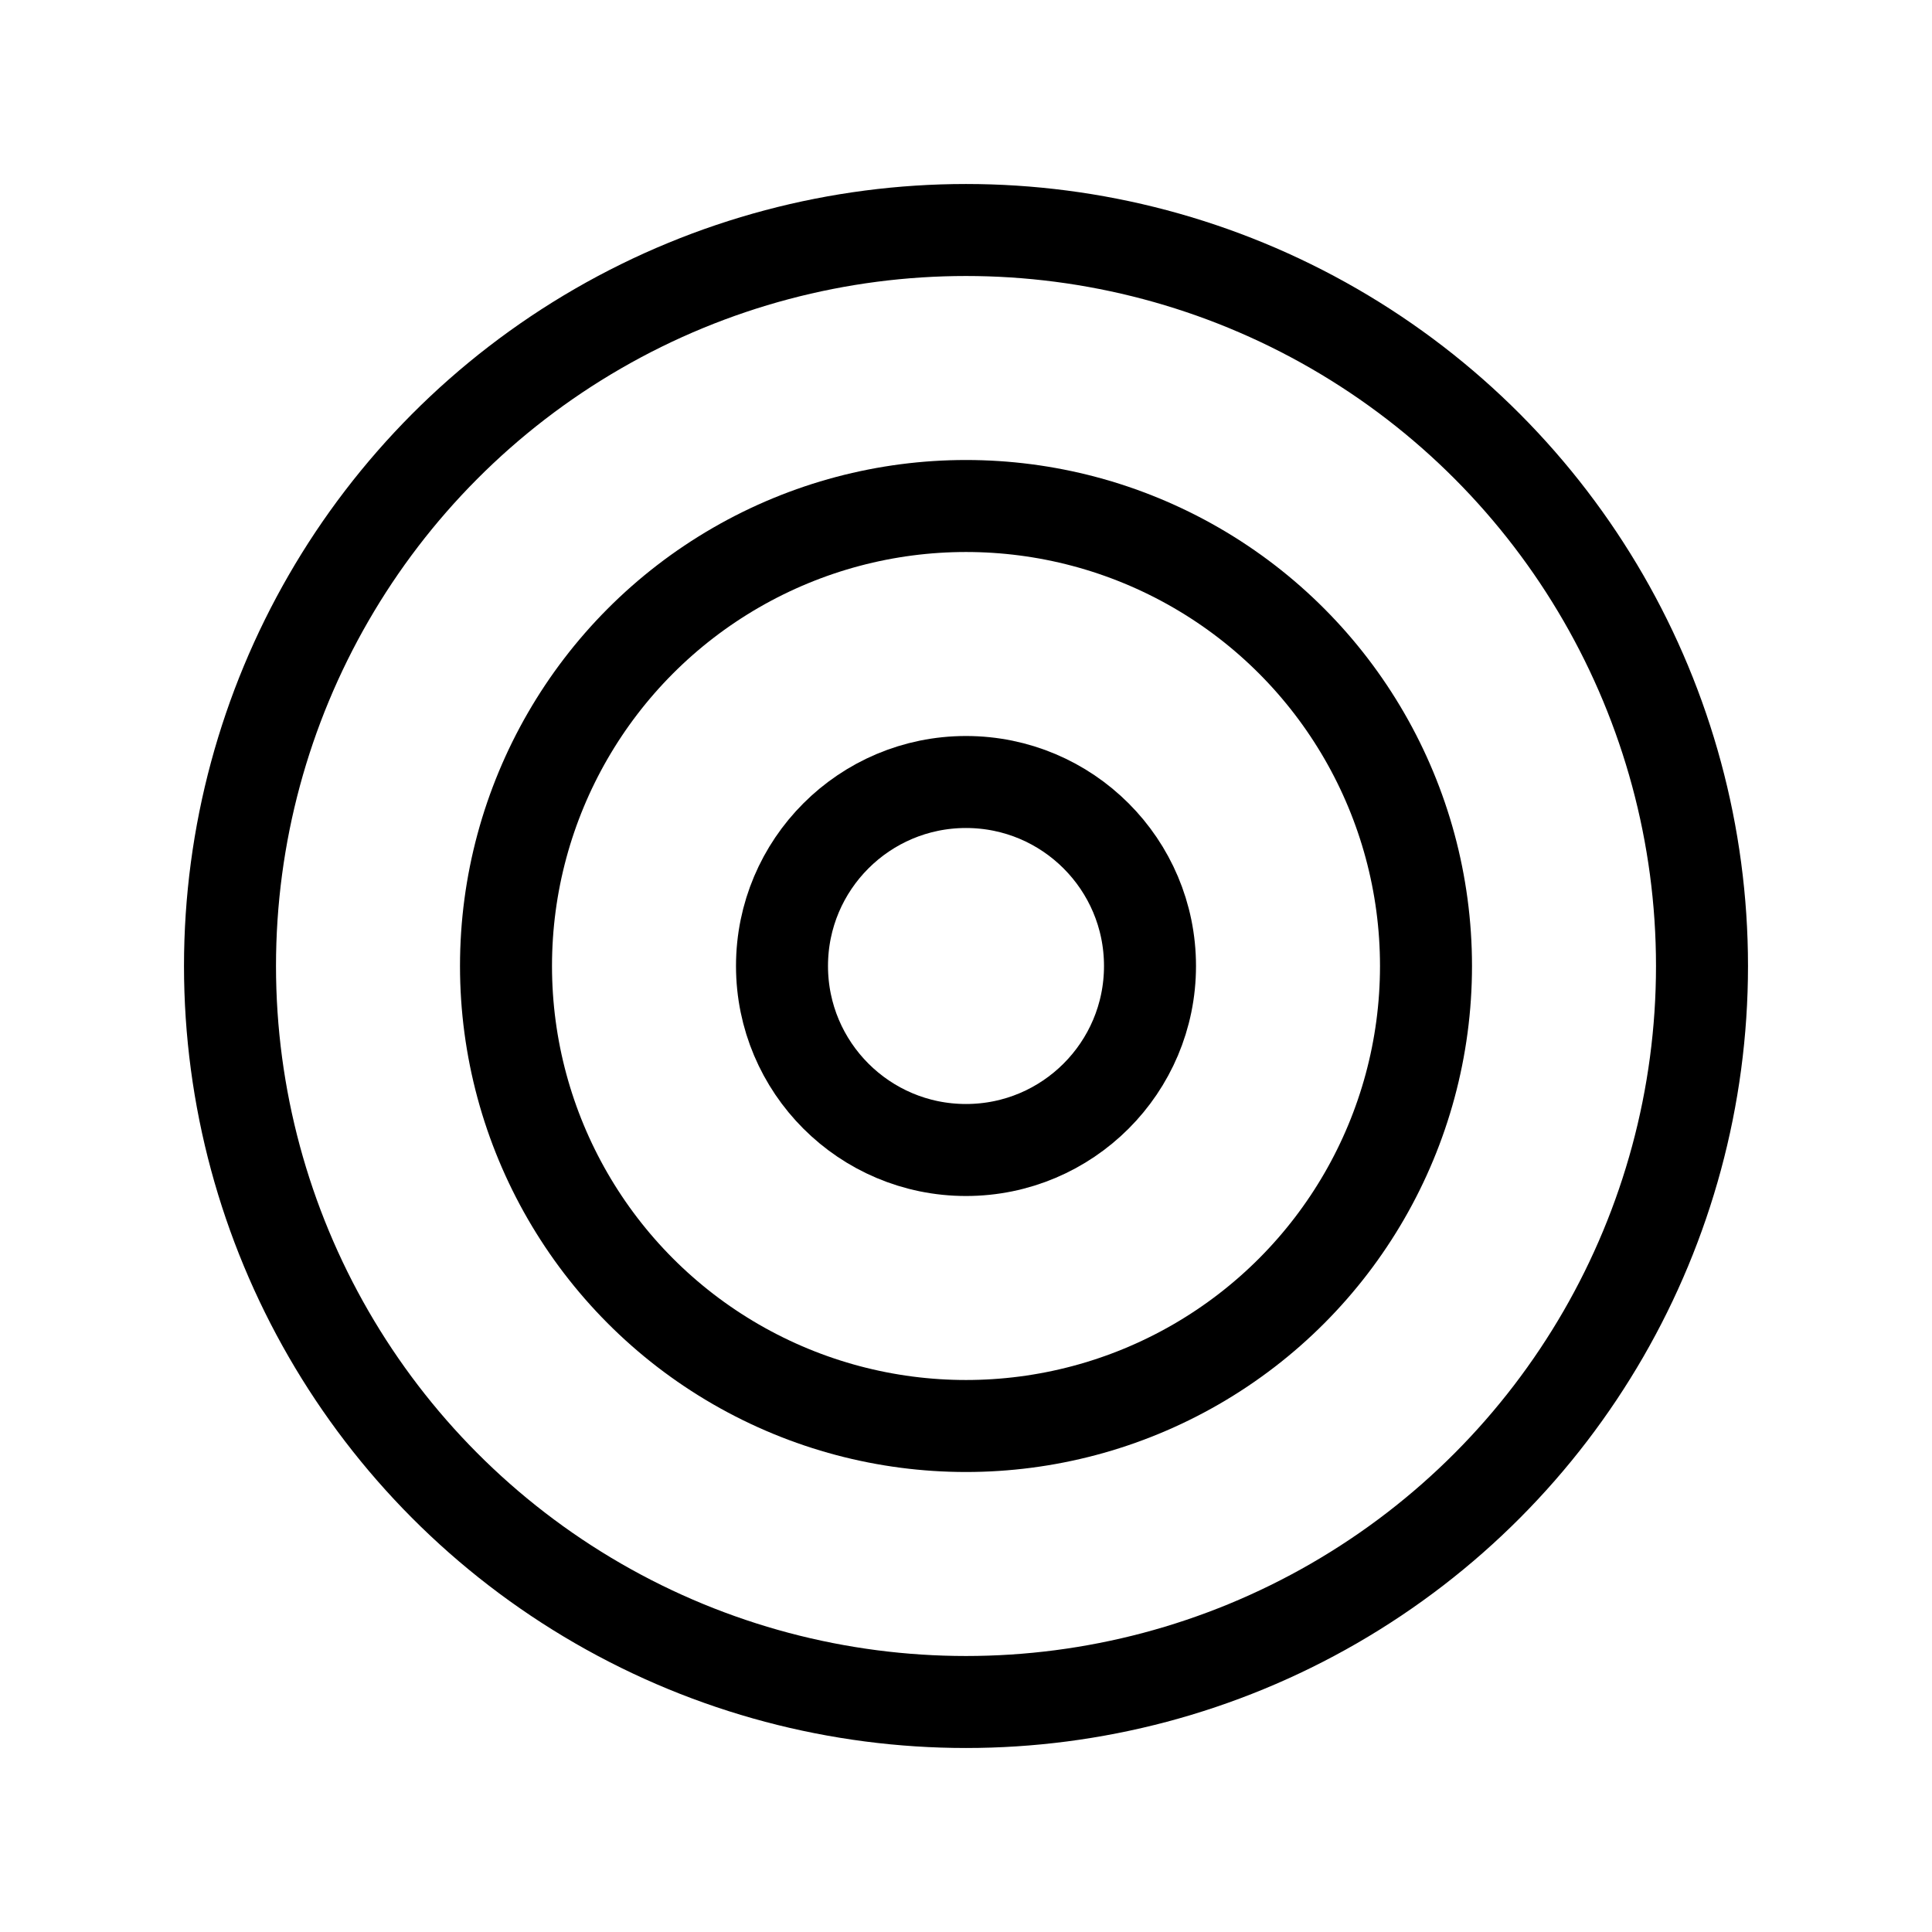
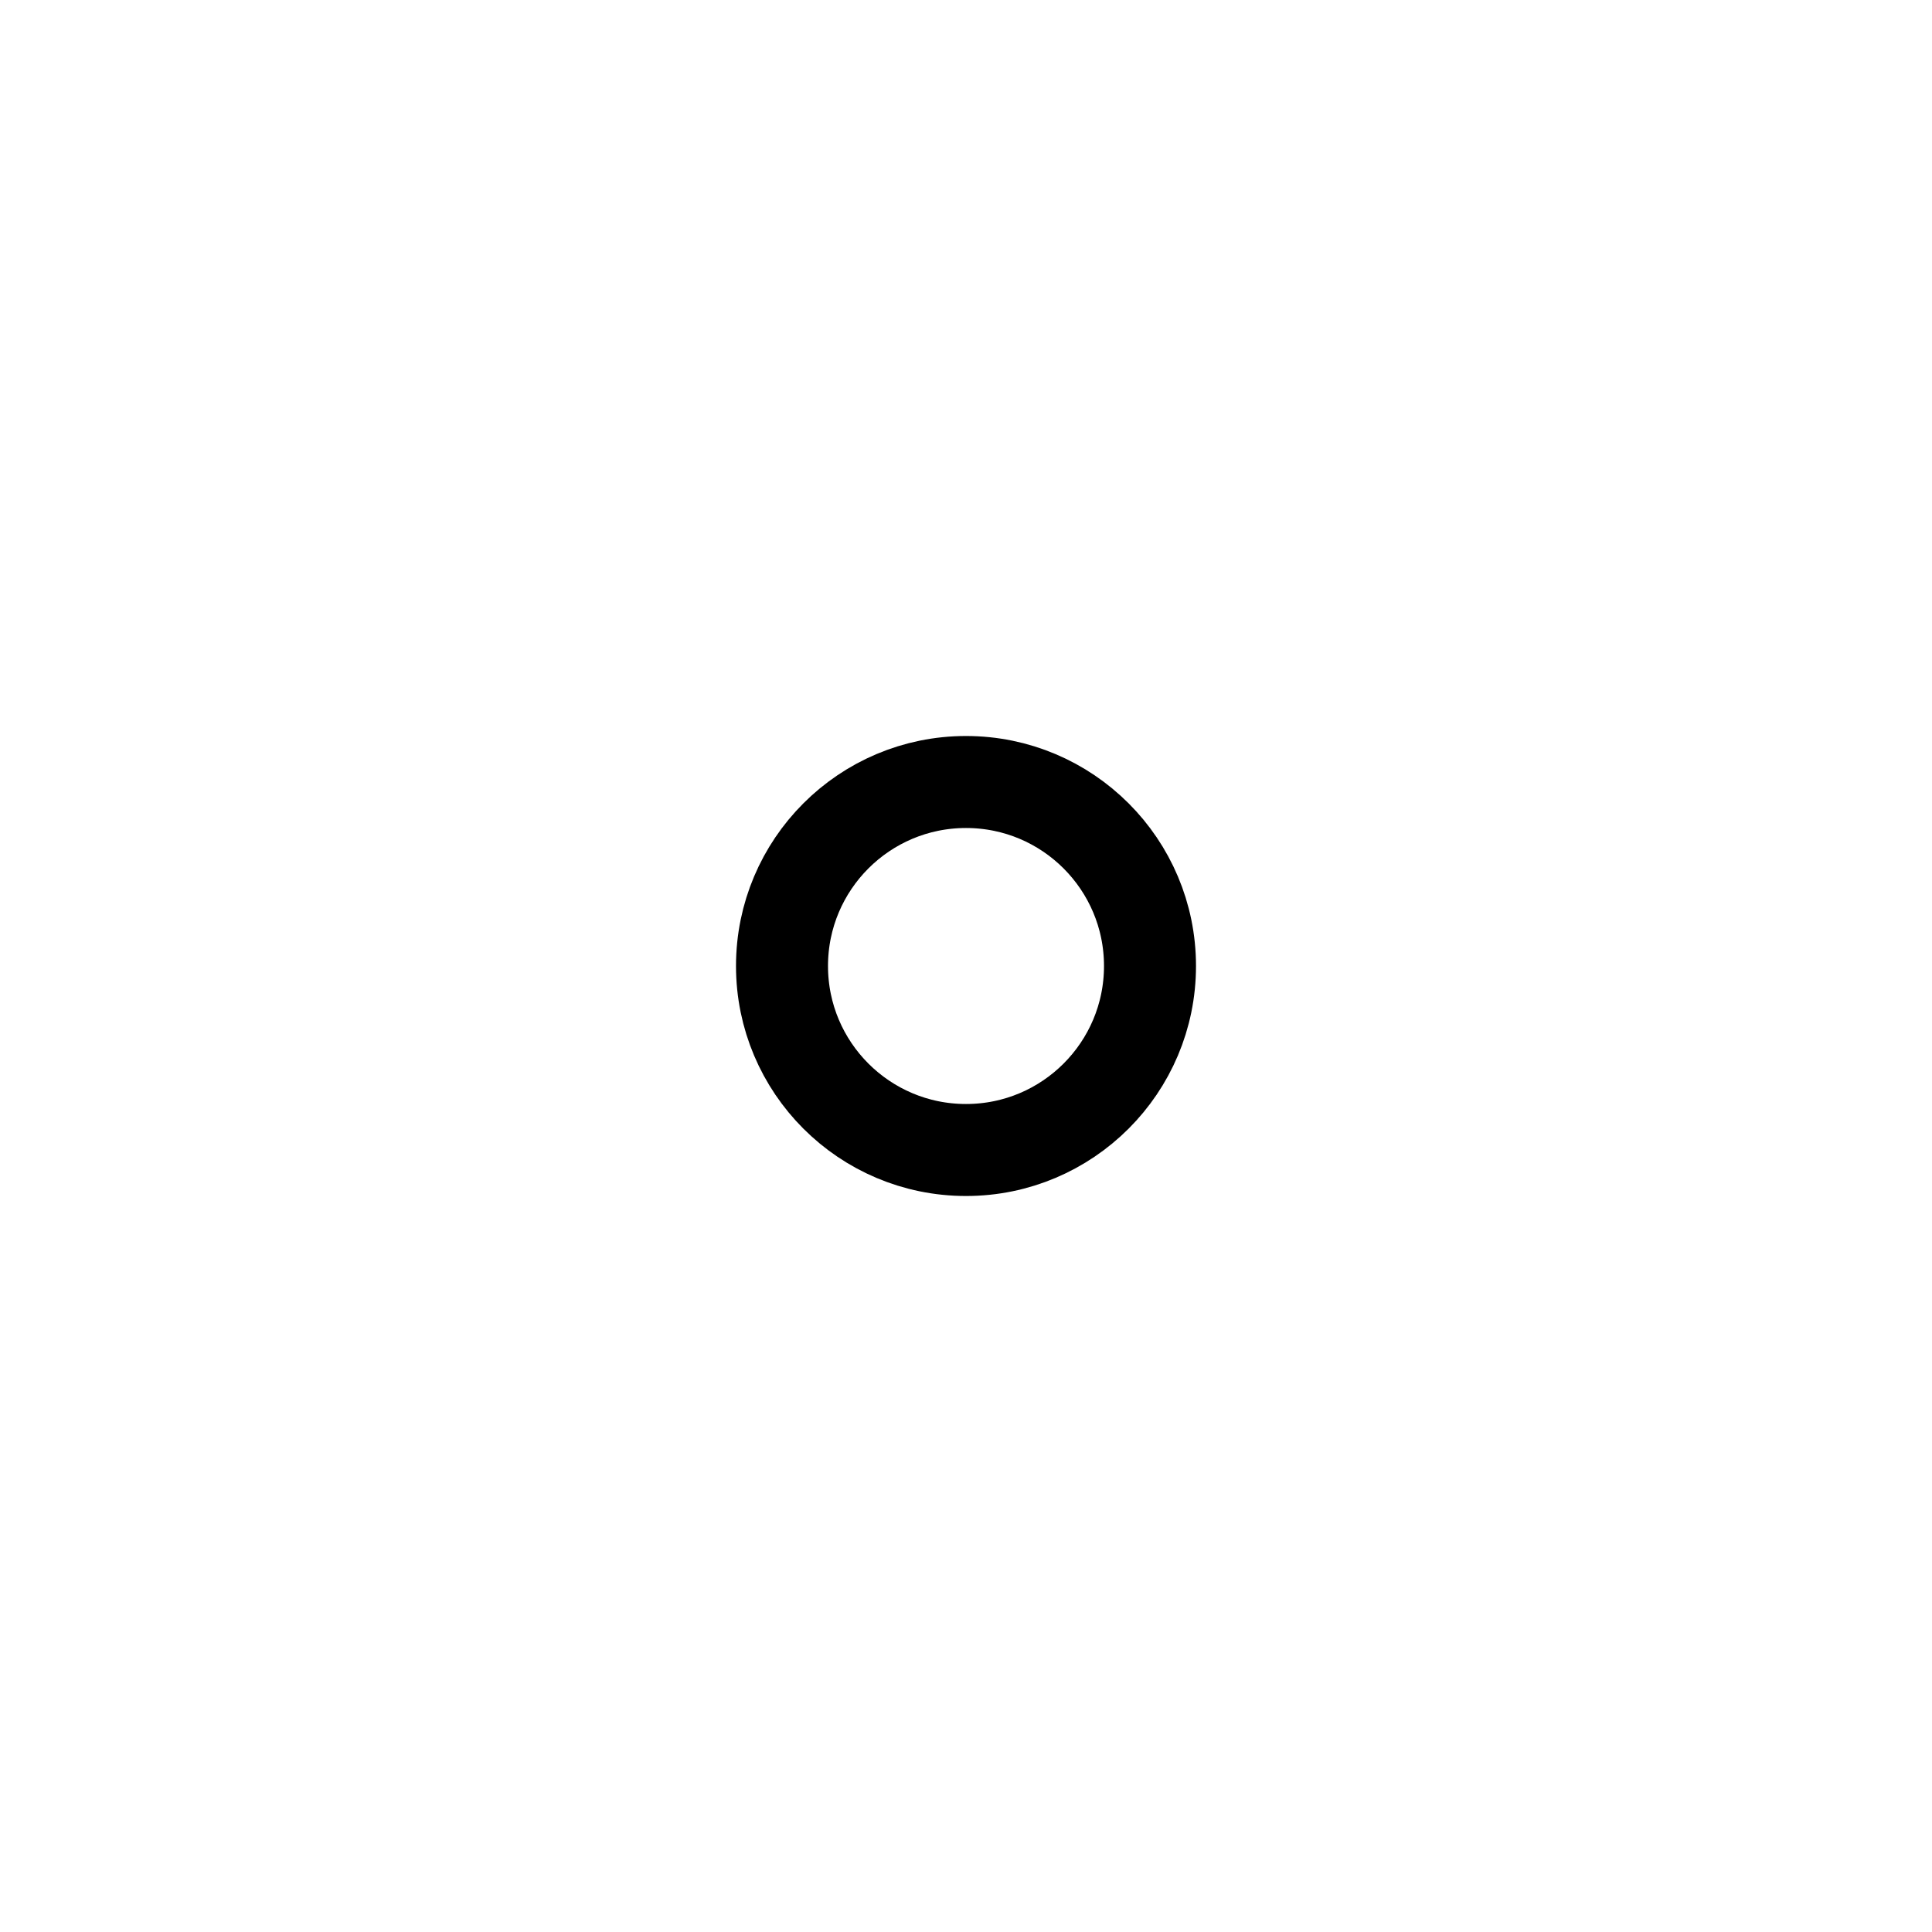
<svg xmlns="http://www.w3.org/2000/svg" width="800px" height="800px" viewBox="0 0 21 21">
  <g fill="none" fill-rule="evenodd" stroke="#000000" stroke-linecap="round" stroke-linejoin="round">
-     <circle cx="10.5" cy="10.5" r="8" />
    <circle cx="10.5" cy="10.5" r="2" />
-     <circle cx="10.5" cy="10.5" r="5" />
  </g>
</svg>